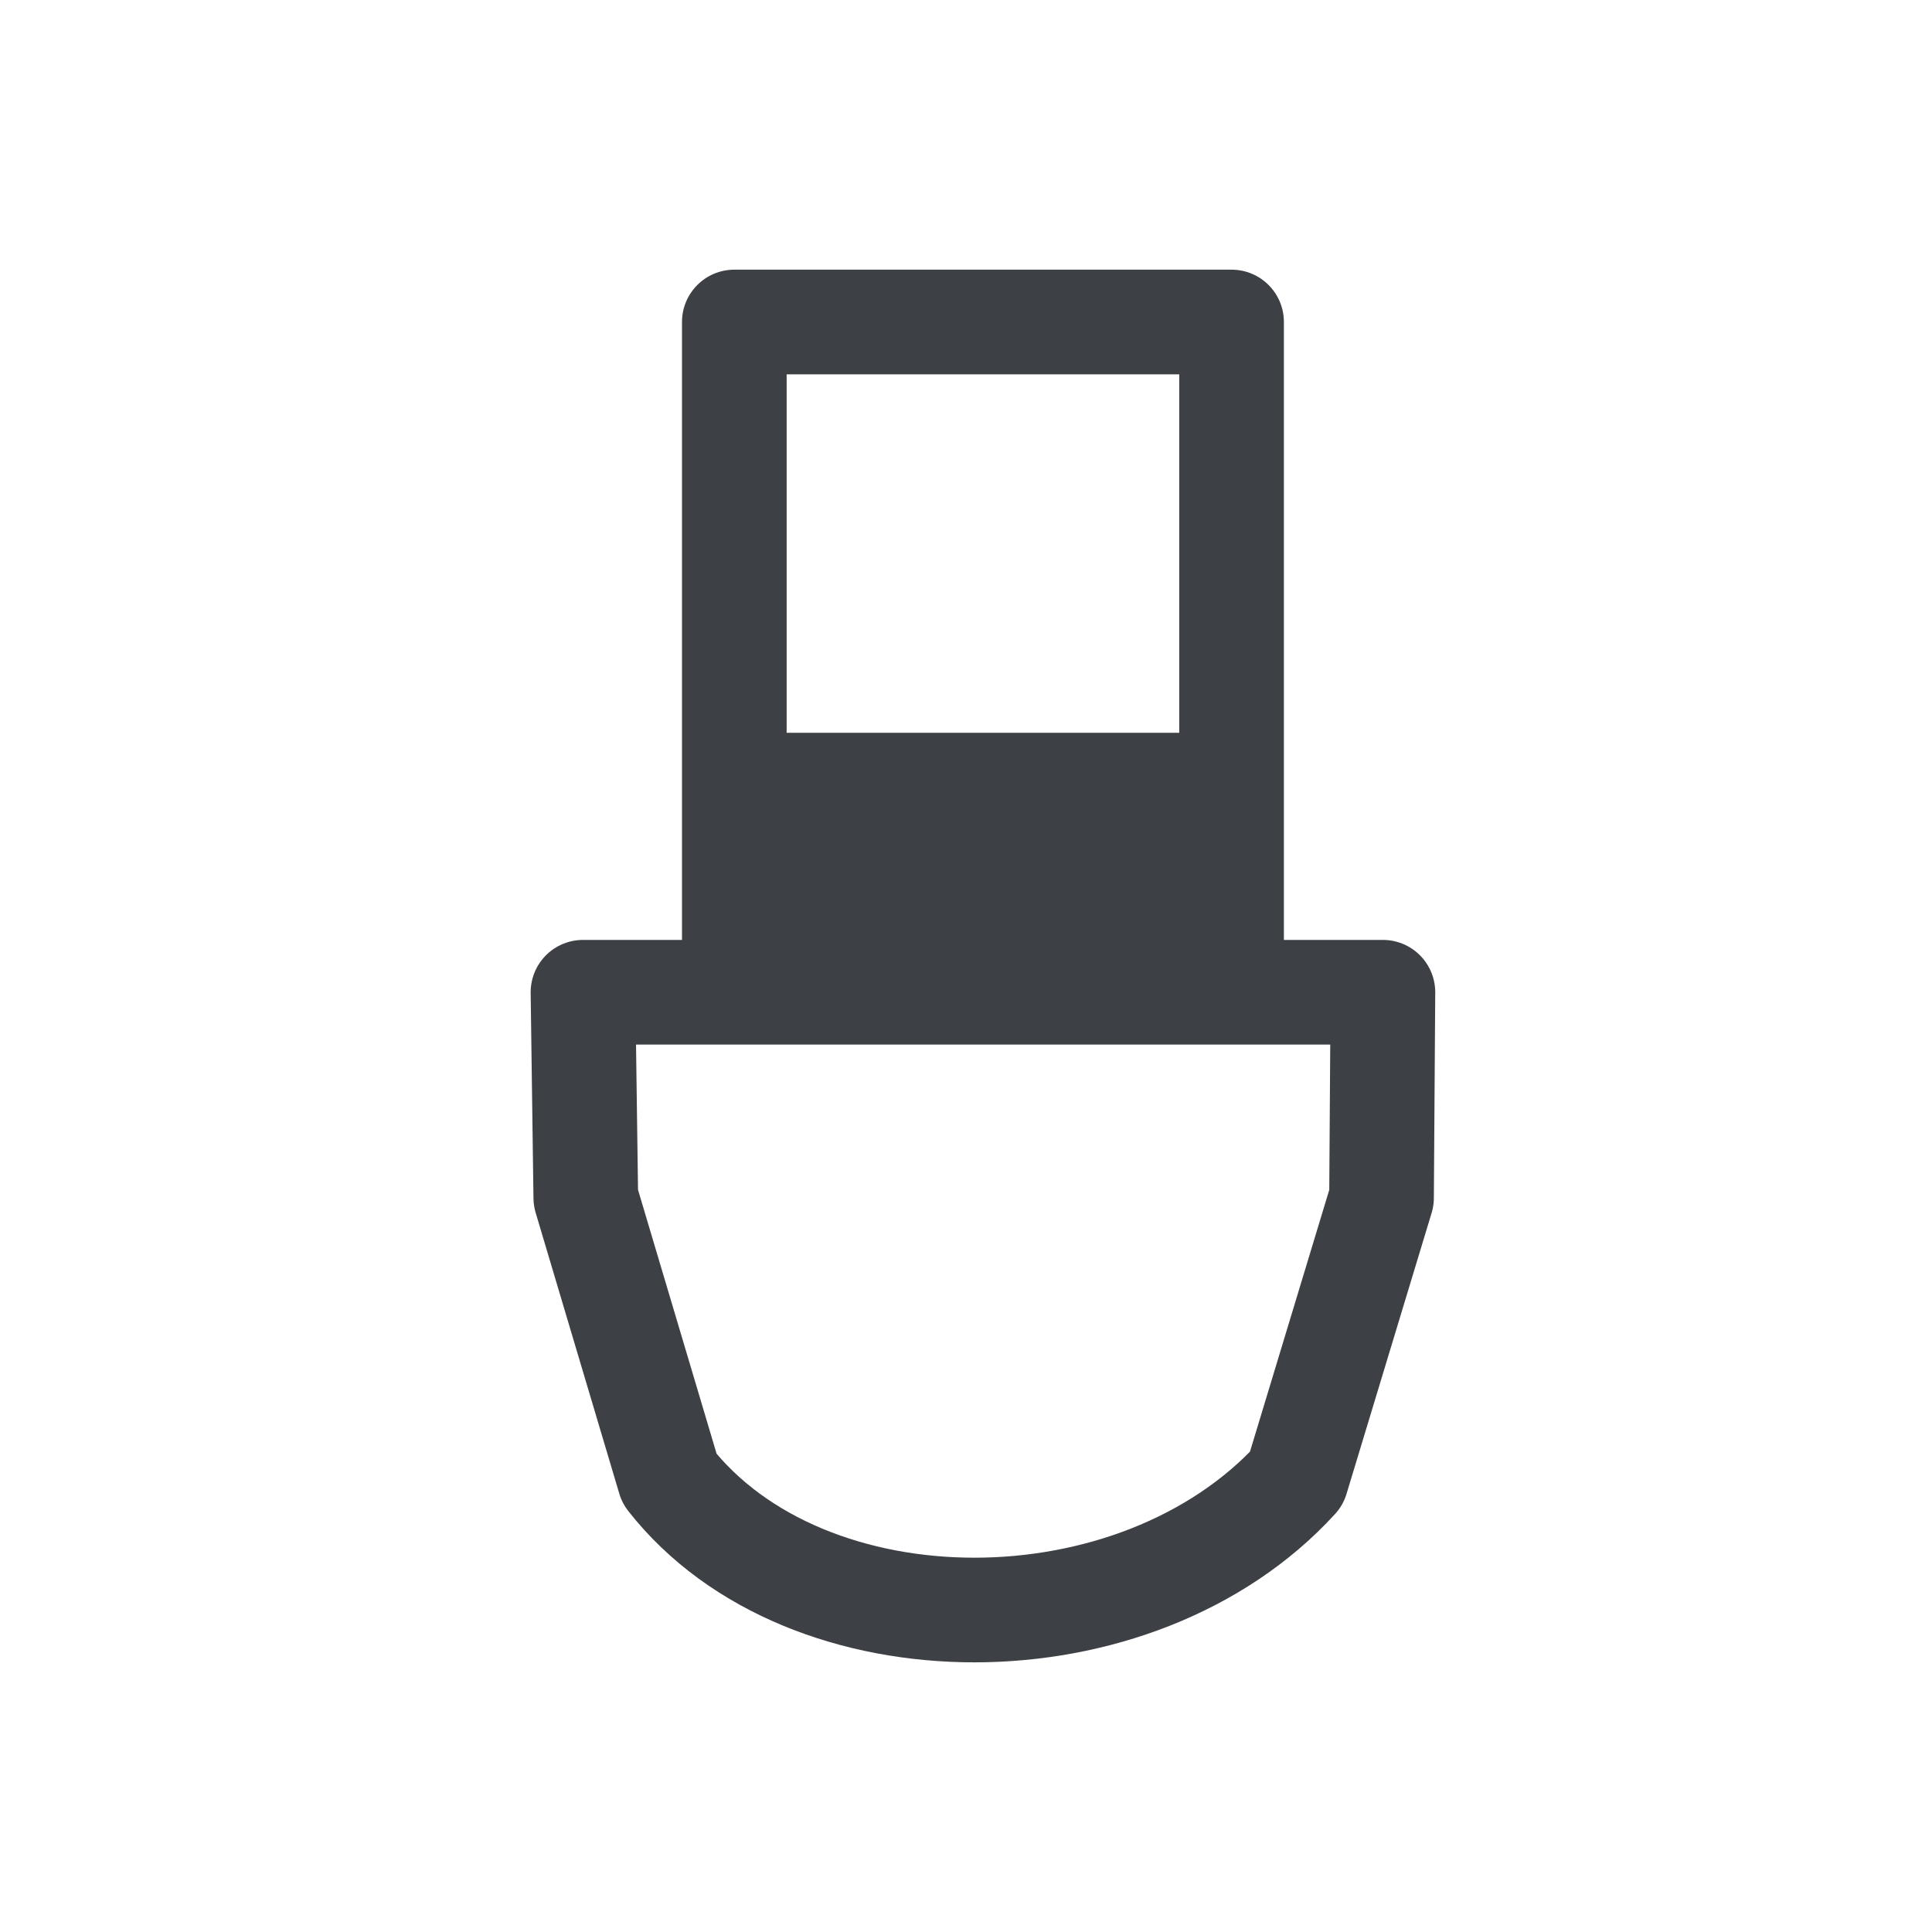
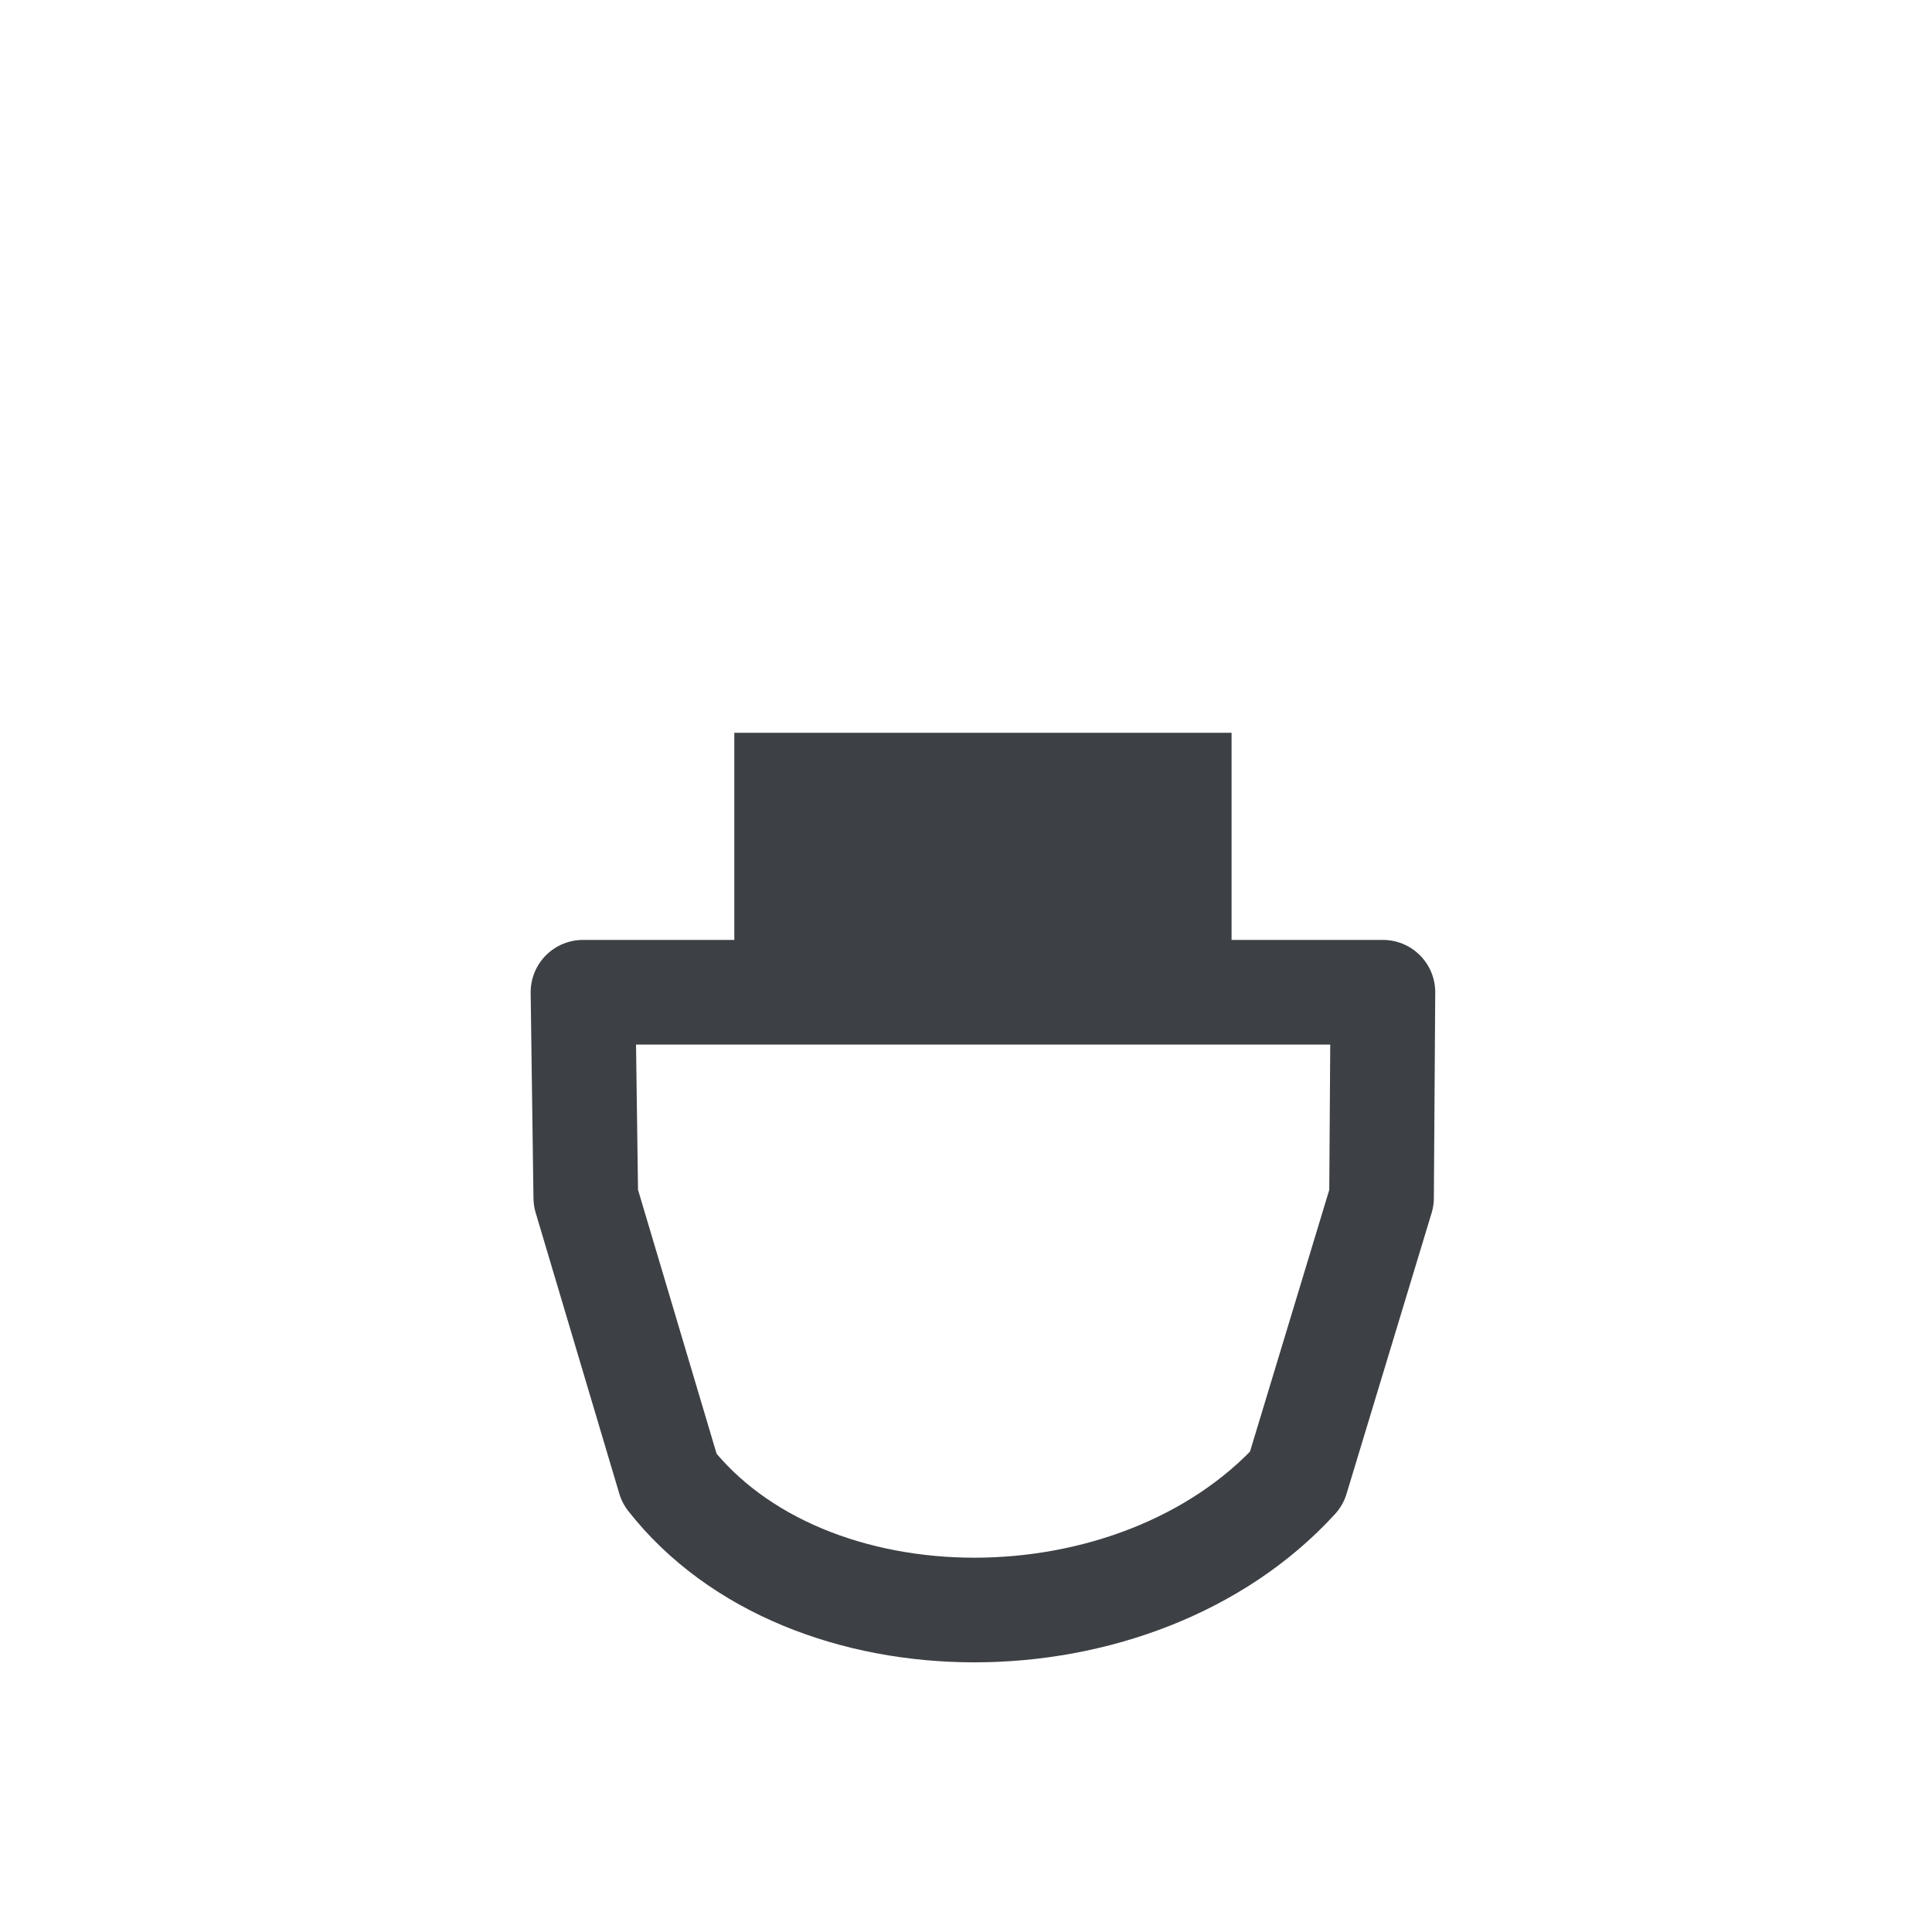
<svg xmlns="http://www.w3.org/2000/svg" width="24" height="24" viewBox="0 0 24 24" fill="none">
  <path d="M9.772 9.753H14.649V11.139H9.772V9.753Z" fill="#3D4044" stroke="#3D4044" stroke-width="1.3" />
  <path d="M16.105 18.369L17.162 14.879L17.179 12.326H7.242L7.277 14.879L8.316 18.369C10.02 20.544 14.118 20.544 16.105 18.369Z" stroke="#3D4044" stroke-width="1.3" stroke-linejoin="round" />
-   <path d="M15.299 4H15.949C15.949 3.641 15.658 3.35 15.299 3.35V4ZM9.122 4V3.35C8.763 3.35 8.472 3.641 8.472 4H9.122ZM15.949 11.789V4H14.649V11.789H15.949ZM9.772 11.789V9.498H8.472V11.789H9.772ZM8.472 4V9.498H9.772V4H8.472ZM15.299 3.35H12.211V4.65H15.299V3.35ZM12.211 3.35H9.122V4.65H12.211V3.35Z" fill="#3D4044" />
</svg>